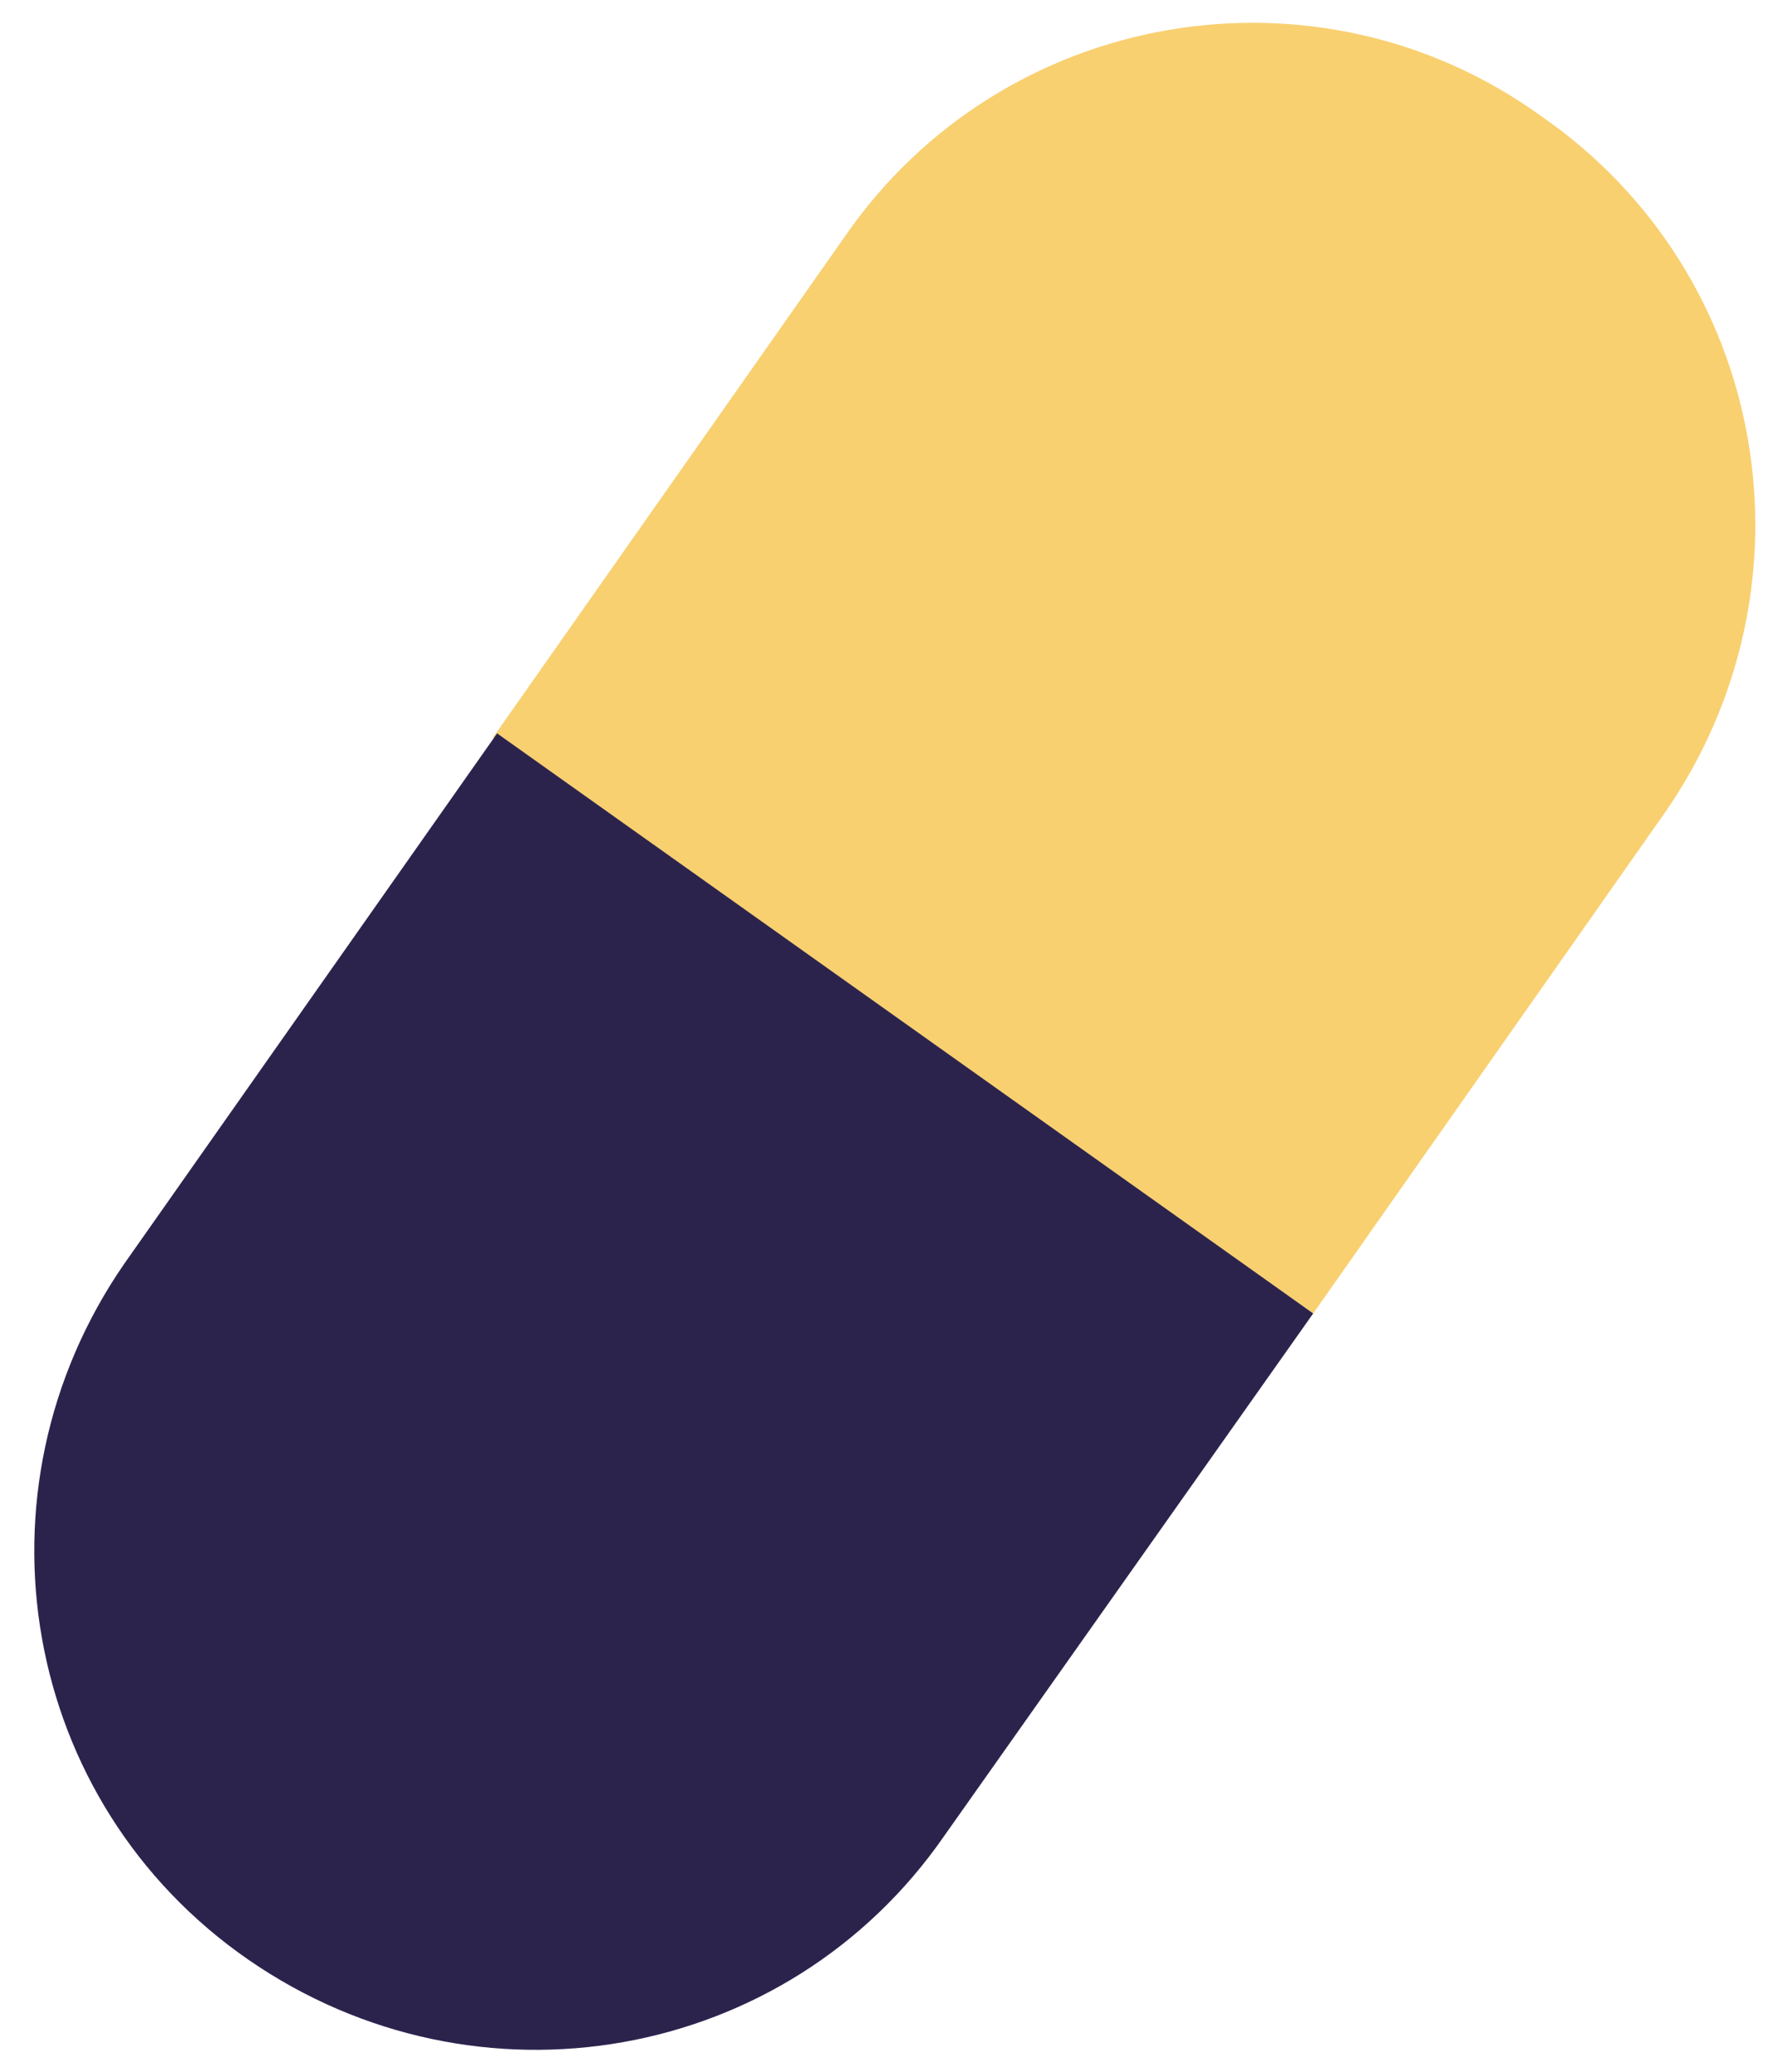
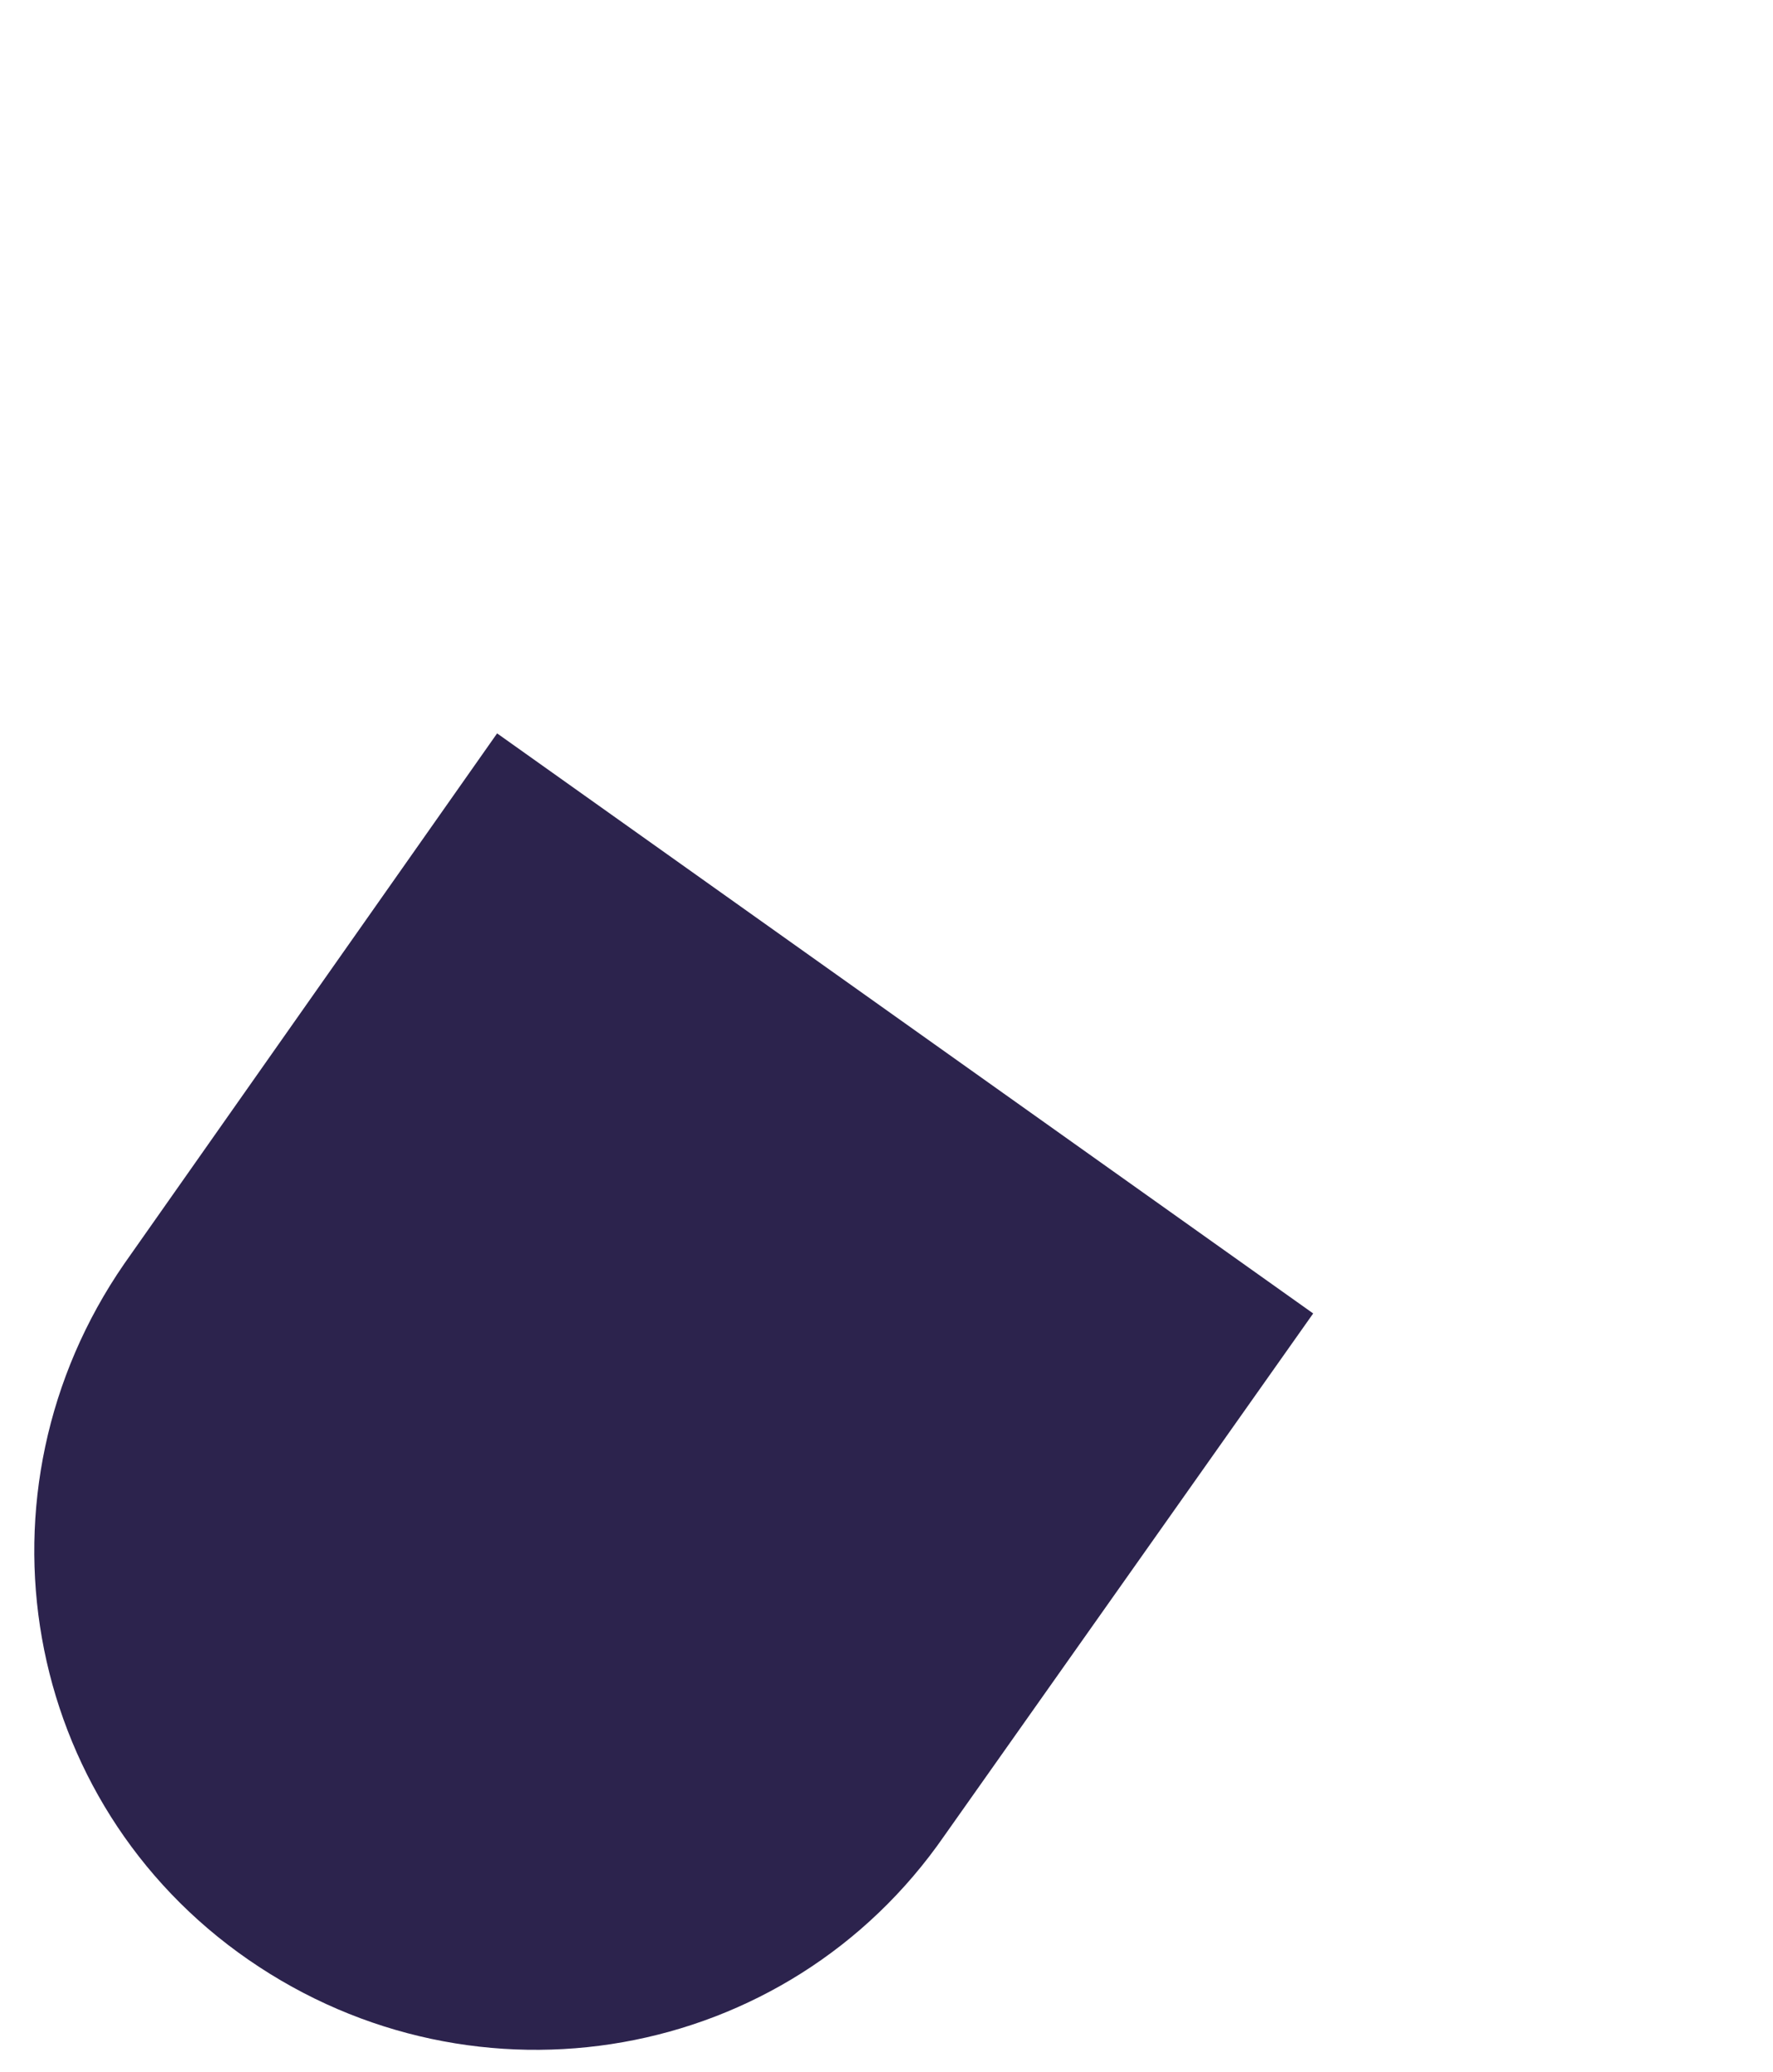
<svg xmlns="http://www.w3.org/2000/svg" id="ticket_moderateur" version="1.1" viewBox="0 0 42.8 50">
  <defs>
    <style> .st0 { fill: #2c234d; } .st1 { fill: #f8d070; } </style>
  </defs>
-   <path id="Tracé_4483" class="st1" d="M20.4,5.7l-8.5,12.1,19.8,13.9,8.5-12.1c3.8-5.5,2.5-13-3-16.8C31.8-1.1,24.2.2,20.4,5.7" />
-   <path id="Tracé_4484" class="st0" d="M3,30.5c-3.8,5.5-2.5,13,3,16.8,5.5,3.8,13,2.5,16.8-3h0l8.9-12.6-19.7-14L3,30.5Z" />
+   <path id="Tracé_4484" class="st0" d="M3,30.5c-3.8,5.5-2.5,13,3,16.8,5.5,3.8,13,2.5,16.8-3h0l8.9-12.6-19.7-14L3,30.5" />
</svg>